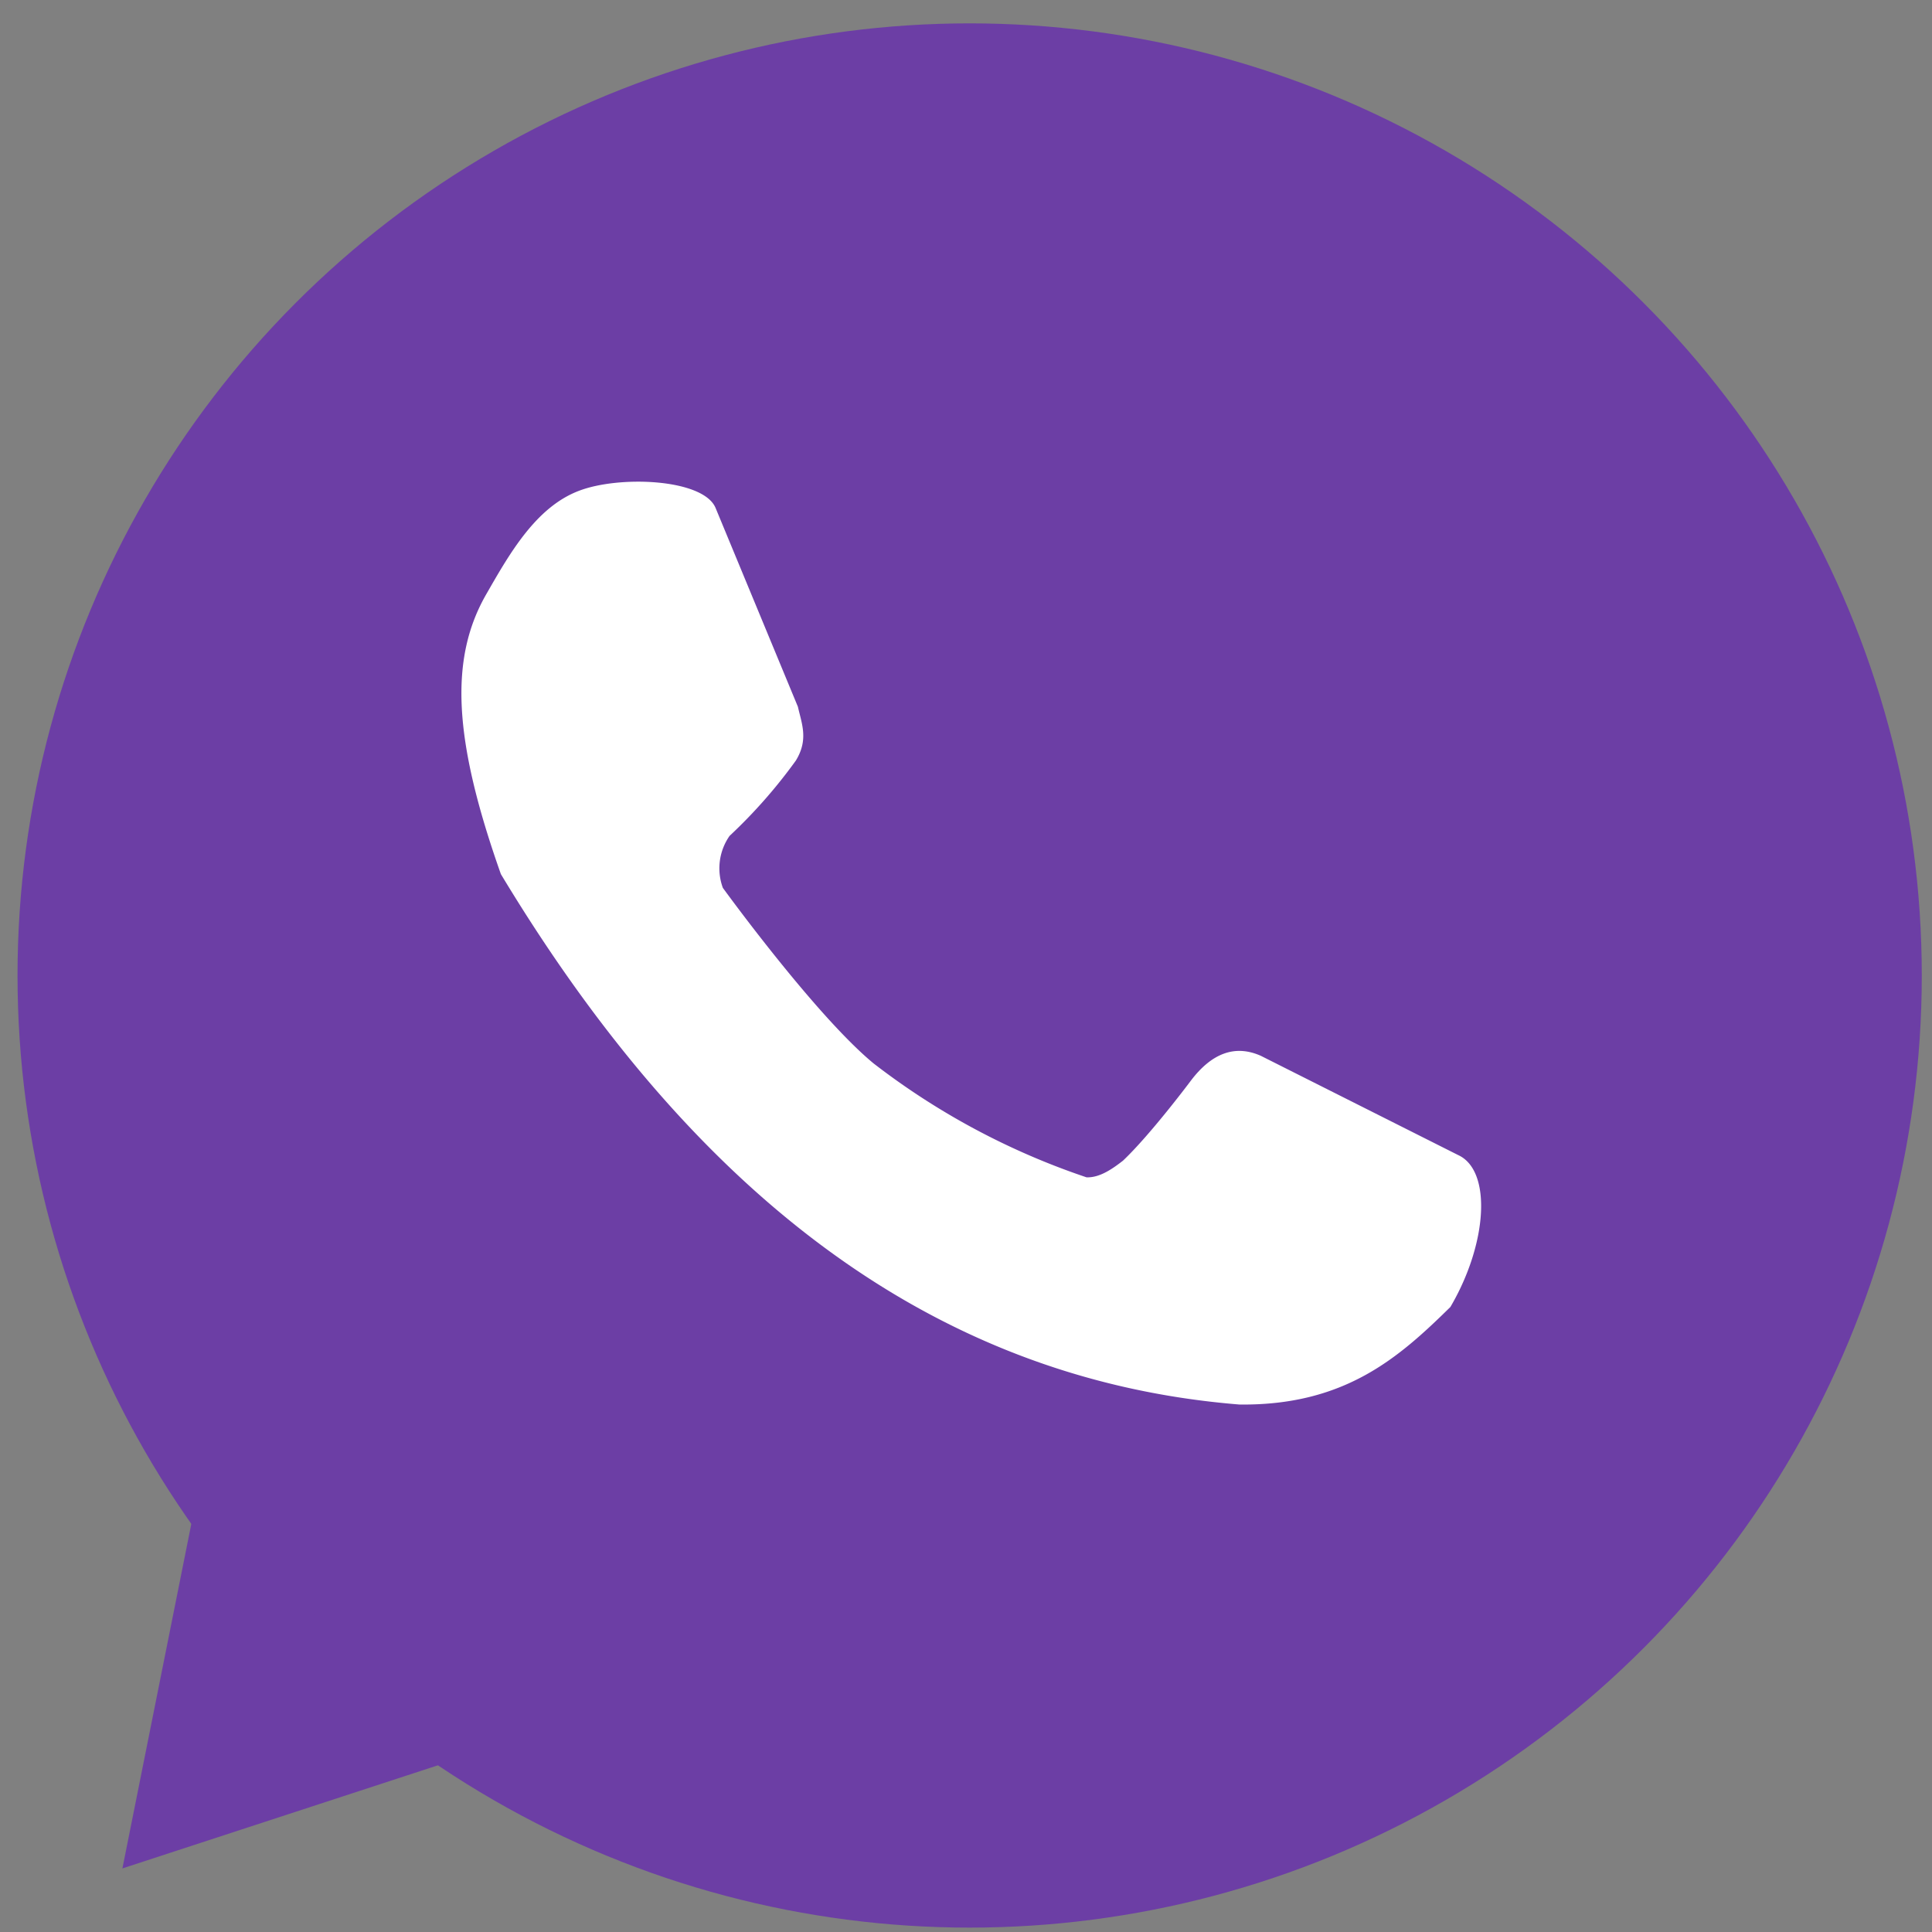
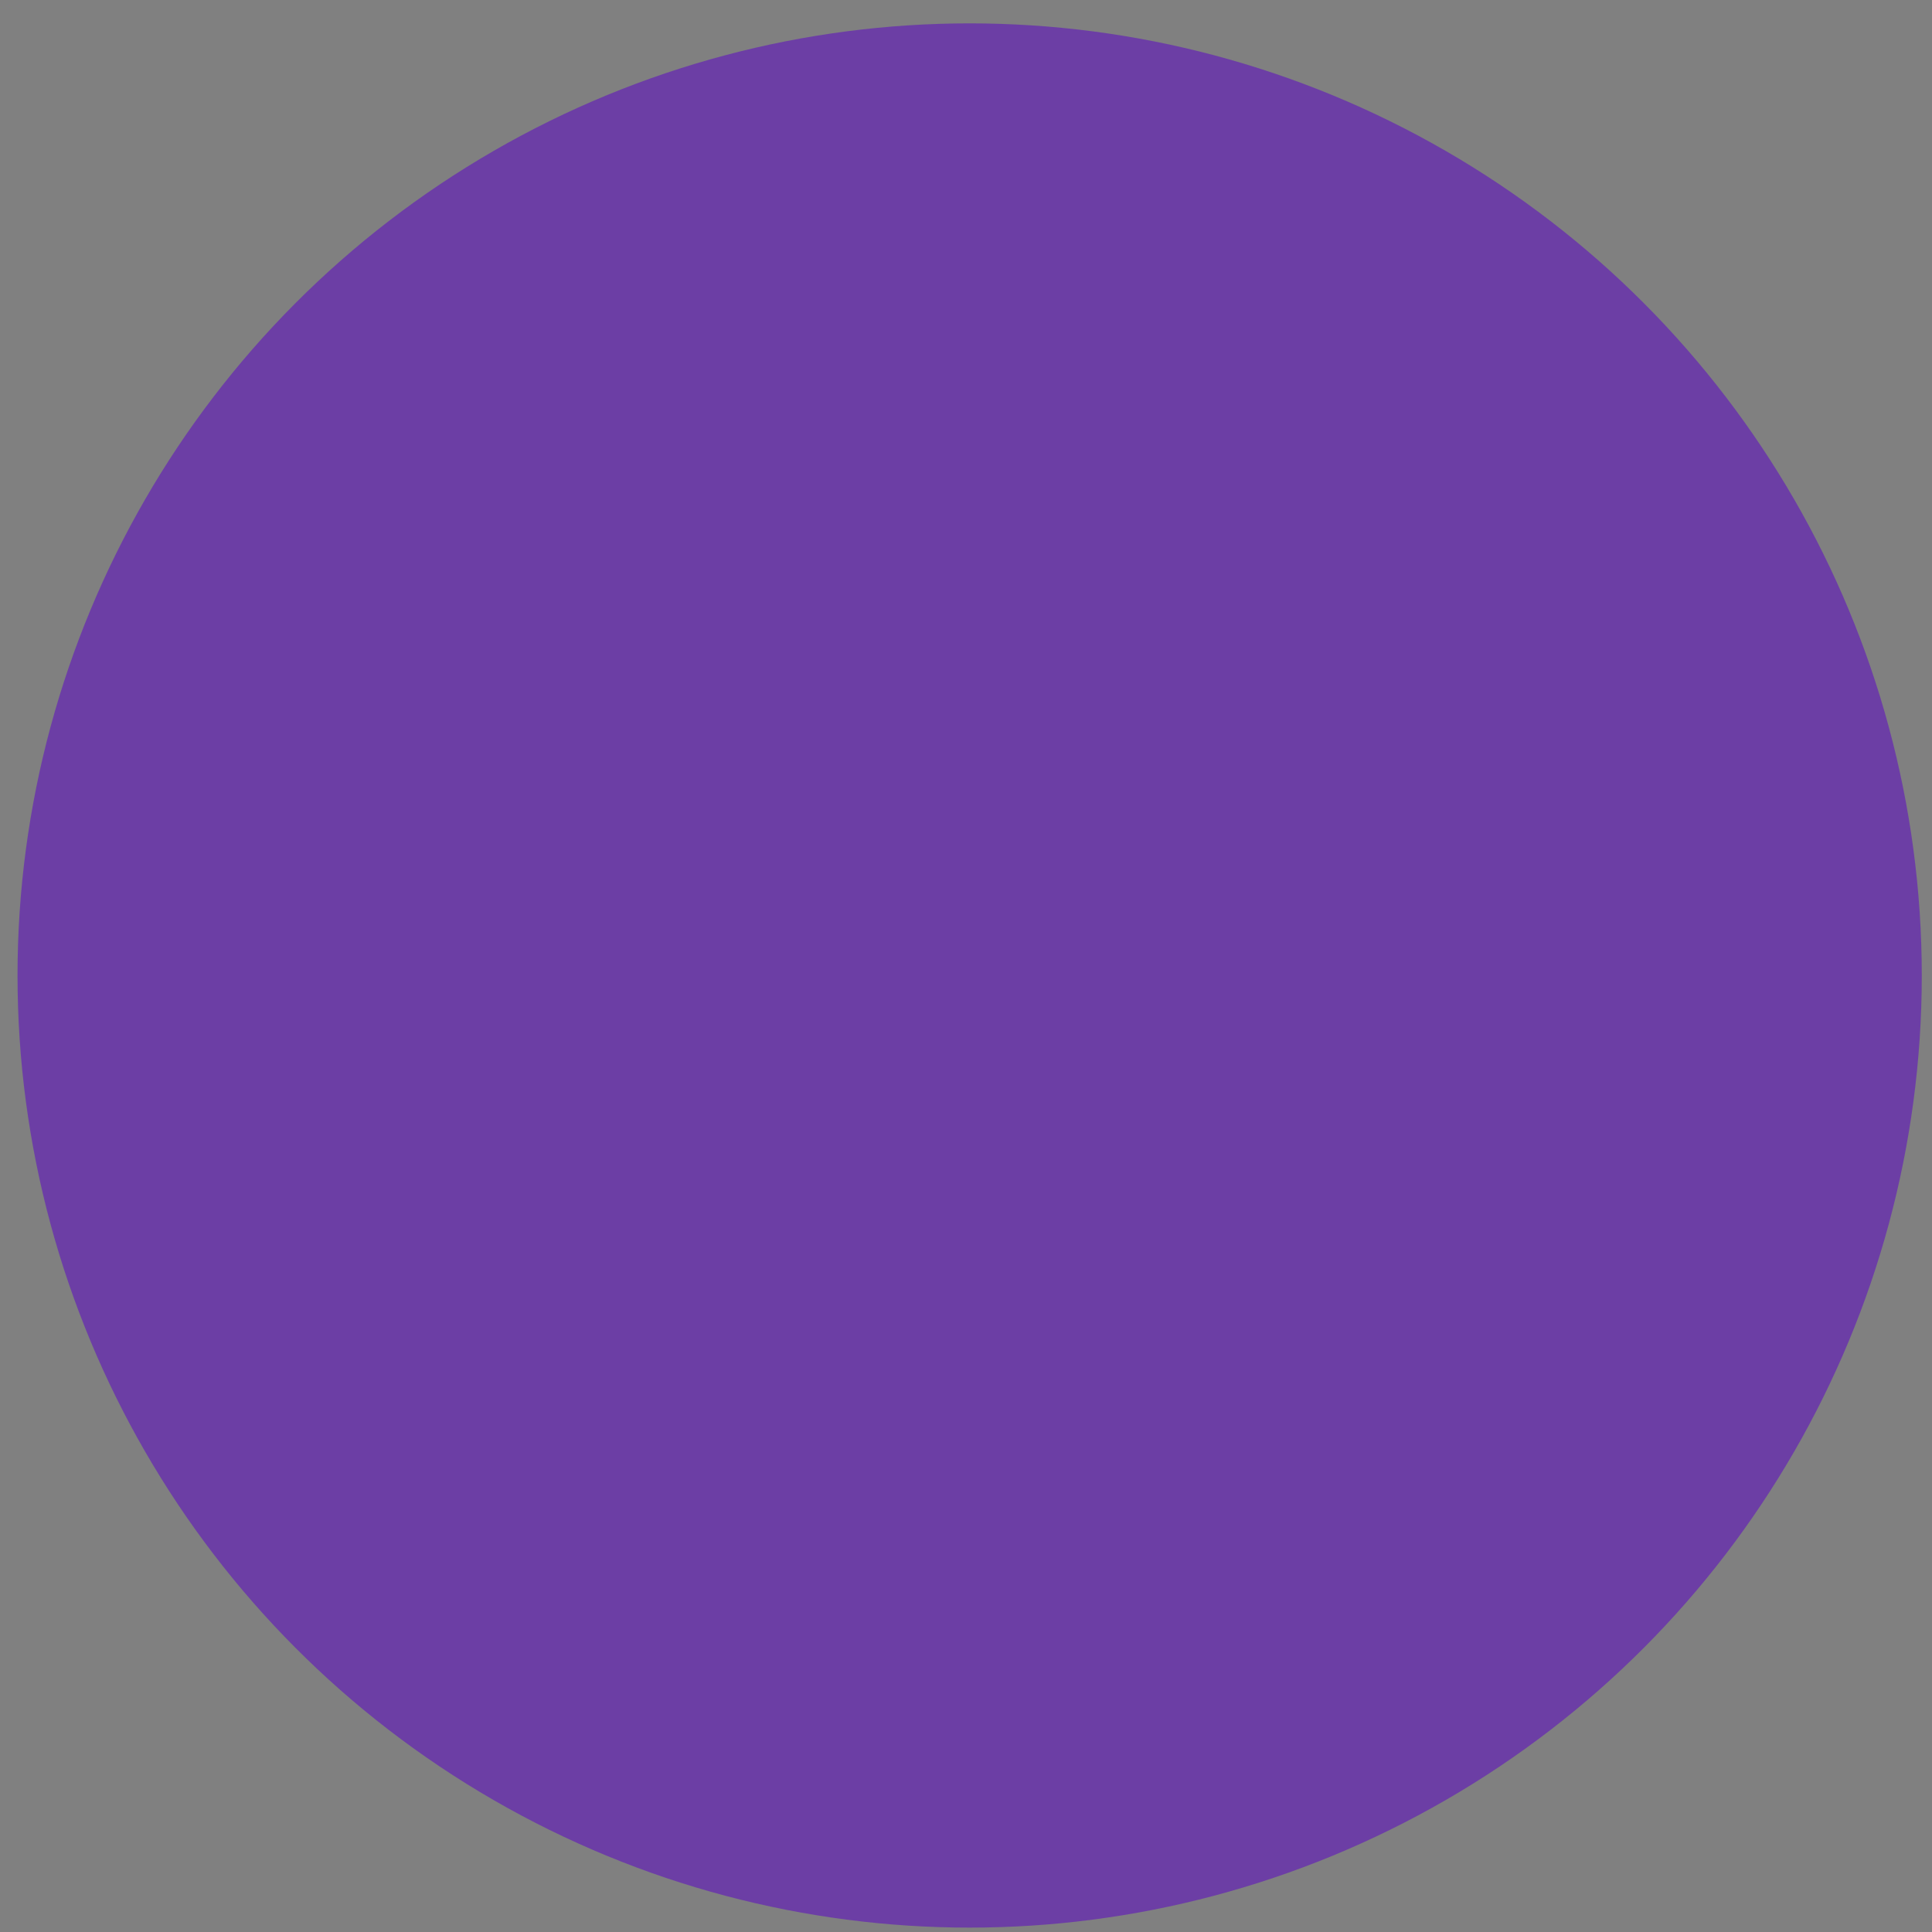
<svg xmlns="http://www.w3.org/2000/svg" width="25" height="25" viewBox="0 0 6.615 6.615">
  <rect x="0" y="0" width="6.615" height="6.615" fill="#808080" stroke="none" />
  <g transform="translate(0 -290.385)">
    <circle cx="3.32" cy="293.725" r="3.26" fill="#6c3ea5" />
-     <path d="M2.45 292.124c-.042-.1-.33-.112-.469-.058-.146.056-.236.214-.314.35-.13.223-.115.501.048.962.638 1.058 1.45 1.729 2.529 1.816.36.004.545-.16.722-.334.128-.218.142-.467.027-.52L4.317 294c-.09-.04-.169-.007-.238.083 0 0-.138.185-.234.276-.036.028-.08.059-.125.057a2.489 2.489 0 01-.729-.39c-.2-.165-.516-.601-.516-.601a.194.194 0 01.023-.178 1.77 1.77 0 00.227-.258c.044-.072.02-.126.007-.184z" fill="#fff" />
-     <path d="M.42 296.782l1.123-.367-.864-.932-.26 1.3" fill="#6c3ea5" />
  </g>
</svg>